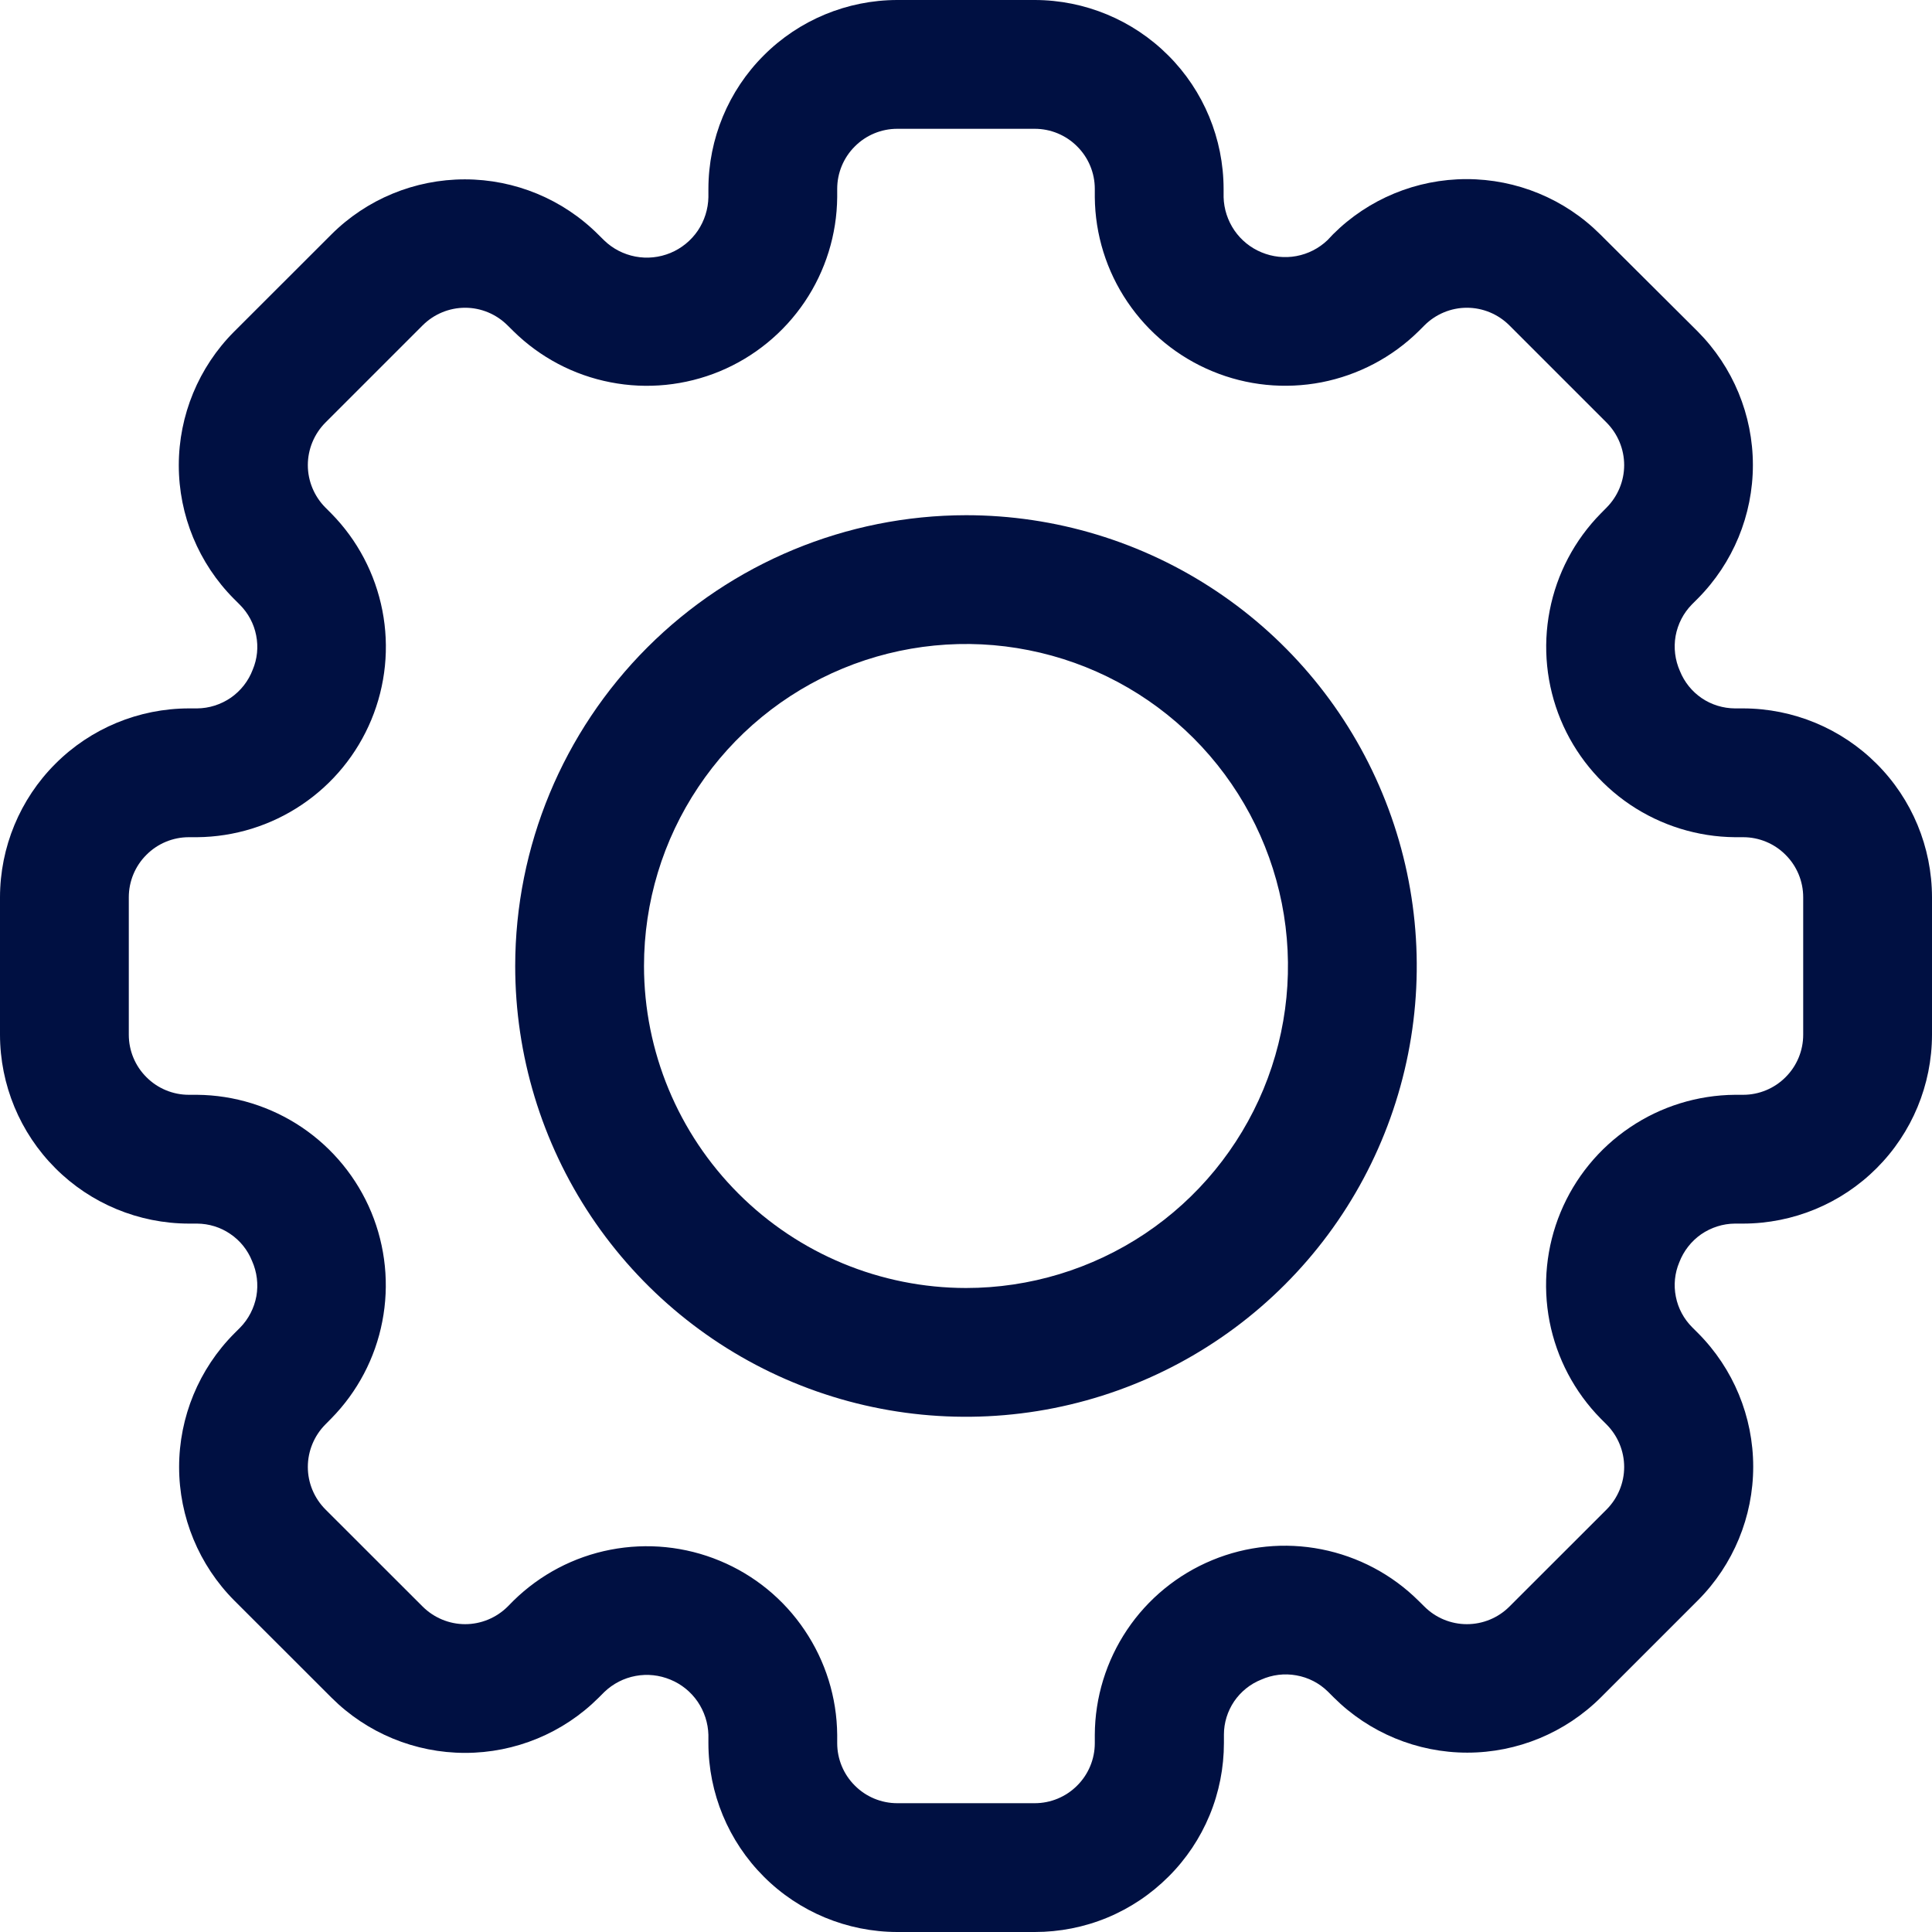
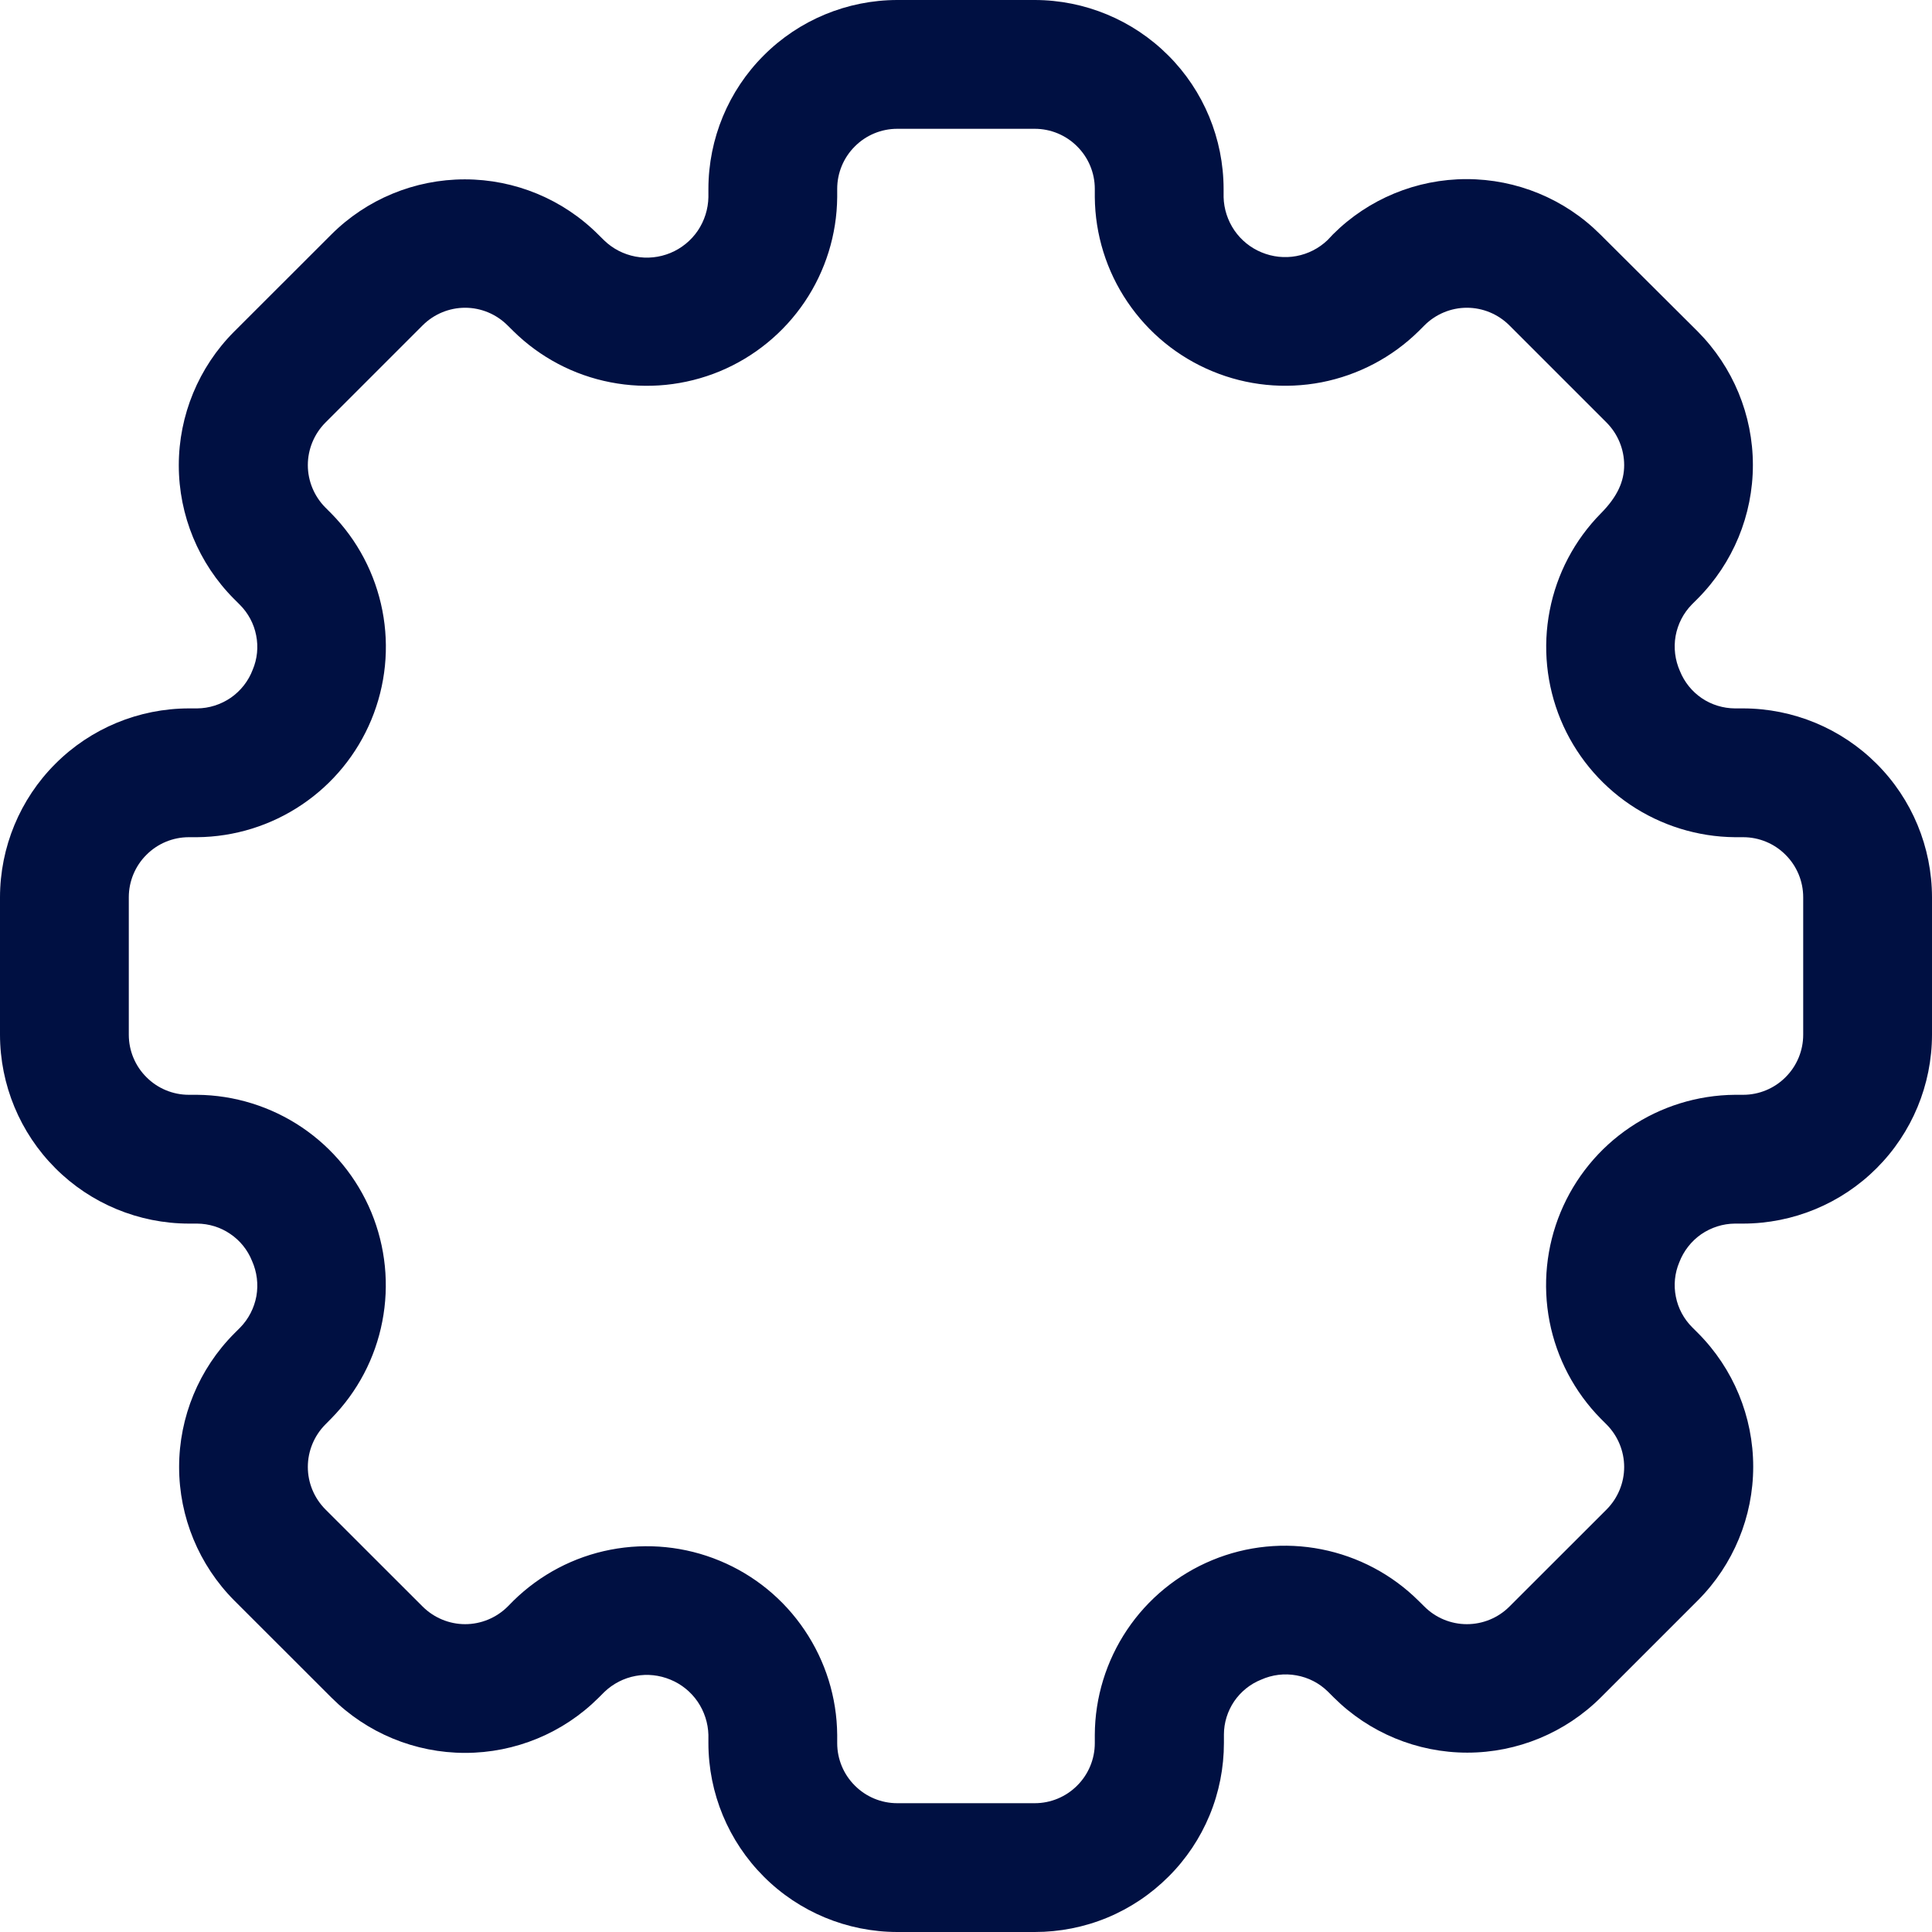
<svg xmlns="http://www.w3.org/2000/svg" width="24" height="24" viewBox="0 0 24 24" fill="none">
-   <path d="M2.346 8.8H2.448C2.598 8.799 2.744 8.752 2.868 8.667C2.991 8.581 3.086 8.46 3.139 8.32C3.196 8.185 3.211 8.036 3.182 7.892C3.154 7.748 3.083 7.616 2.979 7.512L2.906 7.439C2.468 6.999 2.221 6.402 2.221 5.78C2.221 5.159 2.468 4.562 2.906 4.122L4.115 2.914C4.555 2.474 5.152 2.228 5.774 2.228C6.395 2.228 6.992 2.474 7.432 2.914L7.505 2.986C7.612 3.09 7.747 3.159 7.893 3.187C8.04 3.215 8.191 3.199 8.329 3.142C8.466 3.085 8.584 2.989 8.668 2.866C8.751 2.743 8.797 2.598 8.8 2.449V2.346C8.801 1.724 9.048 1.127 9.488 0.688C9.927 0.248 10.524 0.001 11.146 0H12.854C13.476 0.001 14.072 0.248 14.512 0.688C14.952 1.127 15.199 1.724 15.2 2.346V2.449C15.204 2.597 15.251 2.74 15.334 2.862C15.418 2.984 15.535 3.079 15.672 3.135C15.809 3.192 15.959 3.208 16.104 3.181C16.25 3.154 16.384 3.085 16.491 2.983L16.56 2.91C17 2.471 17.597 2.225 18.218 2.225C18.84 2.225 19.437 2.471 19.877 2.91L21.09 4.118C21.528 4.559 21.775 5.155 21.775 5.777C21.775 6.399 21.528 6.995 21.09 7.436L21.017 7.509C20.912 7.616 20.842 7.752 20.815 7.9C20.789 8.048 20.808 8.2 20.869 8.337C20.924 8.473 21.018 8.59 21.14 8.673C21.261 8.755 21.405 8.799 21.552 8.8H21.654C22.276 8.801 22.872 9.048 23.312 9.488C23.752 9.927 23.999 10.524 24 11.146V12.854C23.999 13.476 23.752 14.072 23.312 14.512C22.872 14.952 22.276 15.199 21.654 15.2H21.552C21.402 15.201 21.256 15.248 21.132 15.333C21.009 15.419 20.915 15.54 20.861 15.68C20.804 15.815 20.789 15.964 20.818 16.108C20.846 16.252 20.917 16.384 21.021 16.488L21.094 16.561C21.532 17.001 21.779 17.598 21.779 18.22C21.779 18.841 21.532 19.438 21.094 19.878L19.886 21.086C19.445 21.525 18.849 21.772 18.227 21.772C17.605 21.772 17.008 21.525 16.568 21.086L16.495 21.013C16.388 20.908 16.252 20.838 16.104 20.812C15.956 20.785 15.804 20.804 15.667 20.865C15.531 20.919 15.414 21.014 15.331 21.135C15.249 21.257 15.204 21.4 15.204 21.547V21.65C15.204 21.959 15.144 22.265 15.026 22.55C14.908 22.835 14.735 23.094 14.516 23.312C14.298 23.53 14.039 23.704 13.754 23.822C13.469 23.94 13.163 24 12.854 24H11.146C10.524 23.999 9.927 23.752 9.488 23.312C9.048 22.872 8.801 22.276 8.8 21.654V21.551C8.796 21.403 8.749 21.26 8.666 21.138C8.582 21.016 8.465 20.921 8.328 20.865C8.191 20.808 8.041 20.792 7.896 20.819C7.75 20.846 7.616 20.915 7.509 21.017L7.436 21.09C6.996 21.529 6.399 21.775 5.778 21.775C5.156 21.775 4.559 21.529 4.119 21.09L2.91 19.882C2.472 19.442 2.225 18.845 2.225 18.224C2.225 17.602 2.472 17.005 2.91 16.565L2.983 16.492C3.088 16.385 3.158 16.248 3.185 16.101C3.211 15.953 3.192 15.801 3.131 15.664C3.076 15.527 2.982 15.41 2.86 15.328C2.739 15.245 2.595 15.201 2.448 15.2H2.346C1.724 15.199 1.127 14.952 0.688 14.512C0.248 14.072 0.001 13.476 -3.57628e-07 12.854V11.146C0.001 10.524 0.248 9.927 0.688 9.488C1.127 9.048 1.724 8.801 2.346 8.8V8.8ZM1.6 12.854C1.6 13.052 1.679 13.242 1.819 13.381C1.958 13.521 2.148 13.6 2.346 13.6H2.448C2.912 13.604 3.365 13.745 3.75 14.004C4.135 14.264 4.435 14.631 4.613 15.06C4.79 15.489 4.838 15.96 4.749 16.416C4.661 16.872 4.44 17.291 4.114 17.622L4.042 17.695C3.903 17.835 3.824 18.025 3.824 18.223C3.824 18.421 3.903 18.61 4.042 18.75L5.251 19.958C5.391 20.097 5.581 20.176 5.778 20.176C5.976 20.176 6.166 20.097 6.306 19.958L6.378 19.885C6.709 19.56 7.128 19.339 7.584 19.251C8.04 19.163 8.511 19.21 8.94 19.388C9.369 19.565 9.736 19.865 9.995 20.25C10.255 20.635 10.396 21.087 10.4 21.551V21.654C10.4 21.852 10.479 22.042 10.619 22.181C10.758 22.321 10.948 22.4 11.146 22.4H12.854C13.052 22.4 13.242 22.321 13.381 22.181C13.521 22.042 13.6 21.852 13.6 21.654V21.551C13.602 21.086 13.742 20.632 14.001 20.246C14.26 19.86 14.628 19.559 15.058 19.381C15.487 19.203 15.96 19.156 16.416 19.246C16.872 19.336 17.292 19.558 17.622 19.886L17.695 19.958C17.835 20.098 18.025 20.176 18.222 20.176C18.42 20.176 18.61 20.098 18.75 19.958L19.958 18.751C20.097 18.611 20.176 18.421 20.176 18.224C20.176 18.026 20.097 17.836 19.958 17.696L19.885 17.623C19.559 17.292 19.338 16.872 19.249 16.416C19.161 15.96 19.208 15.489 19.386 15.059C19.564 14.63 19.864 14.263 20.249 14.004C20.634 13.744 21.087 13.604 21.552 13.6H21.654C21.852 13.6 22.042 13.521 22.181 13.381C22.321 13.242 22.4 13.052 22.4 12.854V11.146C22.4 10.948 22.321 10.758 22.181 10.619C22.042 10.479 21.852 10.4 21.654 10.4H21.552C21.088 10.396 20.635 10.255 20.25 9.996C19.865 9.736 19.565 9.369 19.387 8.94C19.21 8.511 19.162 8.04 19.251 7.584C19.339 7.128 19.56 6.709 19.886 6.378L19.958 6.305C20.097 6.165 20.176 5.975 20.176 5.778C20.176 5.58 20.097 5.39 19.958 5.25L18.75 4.042C18.61 3.902 18.42 3.823 18.222 3.823C18.025 3.823 17.835 3.902 17.695 4.042L17.623 4.114C17.292 4.44 16.872 4.66 16.417 4.749C15.961 4.837 15.489 4.79 15.061 4.612C14.632 4.435 14.265 4.135 14.005 3.75C13.745 3.366 13.604 2.913 13.6 2.449V2.346C13.6 2.148 13.521 1.958 13.381 1.819C13.242 1.679 13.052 1.6 12.854 1.6H11.146C10.948 1.6 10.758 1.679 10.619 1.819C10.479 1.958 10.4 2.148 10.4 2.346V2.449C10.396 2.913 10.255 3.366 9.996 3.75C9.736 4.135 9.369 4.435 8.94 4.613C8.511 4.79 8.039 4.838 7.584 4.749C7.128 4.661 6.709 4.44 6.378 4.114L6.305 4.042C6.165 3.902 5.975 3.823 5.778 3.823C5.58 3.823 5.39 3.902 5.25 4.042L4.042 5.25C3.903 5.39 3.824 5.58 3.824 5.778C3.824 5.975 3.903 6.165 4.042 6.305L4.115 6.378C4.441 6.709 4.661 7.128 4.75 7.584C4.839 8.04 4.791 8.512 4.613 8.941C4.435 9.37 4.135 9.737 3.75 9.996C3.365 10.256 2.912 10.396 2.448 10.4H2.346C2.148 10.4 1.958 10.479 1.819 10.619C1.679 10.758 1.6 10.948 1.6 11.146V12.854Z" fill="#001042" />
-   <path d="M12 6.4C13.107 6.4 14.19 6.728 15.111 7.344C16.032 7.959 16.75 8.834 17.173 9.857C17.597 10.88 17.708 12.006 17.492 13.092C17.276 14.179 16.743 15.177 15.959 15.96C15.176 16.743 14.178 17.276 13.092 17.492C12.006 17.708 10.88 17.598 9.857 17.174C8.833 16.75 7.959 16.032 7.343 15.111C6.728 14.19 6.4 13.107 6.4 12C6.401 10.515 6.992 9.092 8.042 8.042C9.092 6.992 10.515 6.402 12 6.4V6.4ZM12 16C12.791 16 13.564 15.765 14.222 15.326C14.88 14.886 15.392 14.261 15.695 13.531C15.998 12.8 16.077 11.995 15.923 11.22C15.768 10.444 15.387 9.731 14.828 9.171C14.269 8.612 13.556 8.231 12.78 8.077C12.004 7.922 11.2 8.002 10.469 8.304C9.738 8.607 9.113 9.12 8.674 9.778C8.234 10.435 8 11.209 8 12C8.001 13.06 8.423 14.077 9.173 14.827C9.922 15.577 10.939 15.999 12 16V16Z" fill="#001042" />
+   <path d="M2.346 8.8H2.448C2.598 8.799 2.744 8.752 2.868 8.667C2.991 8.581 3.086 8.46 3.139 8.32C3.196 8.185 3.211 8.036 3.182 7.892C3.154 7.748 3.083 7.616 2.979 7.512L2.906 7.439C2.468 6.999 2.221 6.402 2.221 5.78C2.221 5.159 2.468 4.562 2.906 4.122L4.115 2.914C4.555 2.474 5.152 2.228 5.774 2.228C6.395 2.228 6.992 2.474 7.432 2.914L7.505 2.986C7.612 3.09 7.747 3.159 7.893 3.187C8.04 3.215 8.191 3.199 8.329 3.142C8.466 3.085 8.584 2.989 8.668 2.866C8.751 2.743 8.797 2.598 8.8 2.449V2.346C8.801 1.724 9.048 1.127 9.488 0.688C9.927 0.248 10.524 0.001 11.146 0H12.854C13.476 0.001 14.072 0.248 14.512 0.688C14.952 1.127 15.199 1.724 15.2 2.346V2.449C15.204 2.597 15.251 2.74 15.334 2.862C15.418 2.984 15.535 3.079 15.672 3.135C15.809 3.192 15.959 3.208 16.104 3.181C16.25 3.154 16.384 3.085 16.491 2.983L16.56 2.91C17 2.471 17.597 2.225 18.218 2.225C18.84 2.225 19.437 2.471 19.877 2.91L21.09 4.118C21.528 4.559 21.775 5.155 21.775 5.777C21.775 6.399 21.528 6.995 21.09 7.436L21.017 7.509C20.912 7.616 20.842 7.752 20.815 7.9C20.789 8.048 20.808 8.2 20.869 8.337C20.924 8.473 21.018 8.59 21.14 8.673C21.261 8.755 21.405 8.799 21.552 8.8H21.654C22.276 8.801 22.872 9.048 23.312 9.488C23.752 9.927 23.999 10.524 24 11.146V12.854C23.999 13.476 23.752 14.072 23.312 14.512C22.872 14.952 22.276 15.199 21.654 15.2H21.552C21.402 15.201 21.256 15.248 21.132 15.333C21.009 15.419 20.915 15.54 20.861 15.68C20.804 15.815 20.789 15.964 20.818 16.108C20.846 16.252 20.917 16.384 21.021 16.488L21.094 16.561C21.532 17.001 21.779 17.598 21.779 18.22C21.779 18.841 21.532 19.438 21.094 19.878L19.886 21.086C19.445 21.525 18.849 21.772 18.227 21.772C17.605 21.772 17.008 21.525 16.568 21.086L16.495 21.013C16.388 20.908 16.252 20.838 16.104 20.812C15.956 20.785 15.804 20.804 15.667 20.865C15.531 20.919 15.414 21.014 15.331 21.135C15.249 21.257 15.204 21.4 15.204 21.547V21.65C15.204 21.959 15.144 22.265 15.026 22.55C14.908 22.835 14.735 23.094 14.516 23.312C14.298 23.53 14.039 23.704 13.754 23.822C13.469 23.94 13.163 24 12.854 24H11.146C10.524 23.999 9.927 23.752 9.488 23.312C9.048 22.872 8.801 22.276 8.8 21.654V21.551C8.796 21.403 8.749 21.26 8.666 21.138C8.582 21.016 8.465 20.921 8.328 20.865C8.191 20.808 8.041 20.792 7.896 20.819C7.75 20.846 7.616 20.915 7.509 21.017L7.436 21.09C6.996 21.529 6.399 21.775 5.778 21.775C5.156 21.775 4.559 21.529 4.119 21.09L2.91 19.882C2.472 19.442 2.225 18.845 2.225 18.224C2.225 17.602 2.472 17.005 2.91 16.565L2.983 16.492C3.088 16.385 3.158 16.248 3.185 16.101C3.211 15.953 3.192 15.801 3.131 15.664C3.076 15.527 2.982 15.41 2.86 15.328C2.739 15.245 2.595 15.201 2.448 15.2H2.346C1.724 15.199 1.127 14.952 0.688 14.512C0.248 14.072 0.001 13.476 -3.57628e-07 12.854V11.146C0.001 10.524 0.248 9.927 0.688 9.488C1.127 9.048 1.724 8.801 2.346 8.8V8.8ZM1.6 12.854C1.6 13.052 1.679 13.242 1.819 13.381C1.958 13.521 2.148 13.6 2.346 13.6H2.448C2.912 13.604 3.365 13.745 3.75 14.004C4.135 14.264 4.435 14.631 4.613 15.06C4.79 15.489 4.838 15.96 4.749 16.416C4.661 16.872 4.44 17.291 4.114 17.622L4.042 17.695C3.903 17.835 3.824 18.025 3.824 18.223C3.824 18.421 3.903 18.61 4.042 18.75L5.251 19.958C5.391 20.097 5.581 20.176 5.778 20.176C5.976 20.176 6.166 20.097 6.306 19.958L6.378 19.885C6.709 19.56 7.128 19.339 7.584 19.251C8.04 19.163 8.511 19.21 8.94 19.388C9.369 19.565 9.736 19.865 9.995 20.25C10.255 20.635 10.396 21.087 10.4 21.551V21.654C10.4 21.852 10.479 22.042 10.619 22.181C10.758 22.321 10.948 22.4 11.146 22.4H12.854C13.052 22.4 13.242 22.321 13.381 22.181C13.521 22.042 13.6 21.852 13.6 21.654V21.551C13.602 21.086 13.742 20.632 14.001 20.246C14.26 19.86 14.628 19.559 15.058 19.381C15.487 19.203 15.96 19.156 16.416 19.246C16.872 19.336 17.292 19.558 17.622 19.886L17.695 19.958C17.835 20.098 18.025 20.176 18.222 20.176C18.42 20.176 18.61 20.098 18.75 19.958L19.958 18.751C20.097 18.611 20.176 18.421 20.176 18.224C20.176 18.026 20.097 17.836 19.958 17.696L19.885 17.623C19.559 17.292 19.338 16.872 19.249 16.416C19.161 15.96 19.208 15.489 19.386 15.059C19.564 14.63 19.864 14.263 20.249 14.004C20.634 13.744 21.087 13.604 21.552 13.6H21.654C21.852 13.6 22.042 13.521 22.181 13.381C22.321 13.242 22.4 13.052 22.4 12.854V11.146C22.4 10.948 22.321 10.758 22.181 10.619C22.042 10.479 21.852 10.4 21.654 10.4H21.552C21.088 10.396 20.635 10.255 20.25 9.996C19.865 9.736 19.565 9.369 19.387 8.94C19.21 8.511 19.162 8.04 19.251 7.584C19.339 7.128 19.56 6.709 19.886 6.378C20.097 6.165 20.176 5.975 20.176 5.778C20.176 5.58 20.097 5.39 19.958 5.25L18.75 4.042C18.61 3.902 18.42 3.823 18.222 3.823C18.025 3.823 17.835 3.902 17.695 4.042L17.623 4.114C17.292 4.44 16.872 4.66 16.417 4.749C15.961 4.837 15.489 4.79 15.061 4.612C14.632 4.435 14.265 4.135 14.005 3.75C13.745 3.366 13.604 2.913 13.6 2.449V2.346C13.6 2.148 13.521 1.958 13.381 1.819C13.242 1.679 13.052 1.6 12.854 1.6H11.146C10.948 1.6 10.758 1.679 10.619 1.819C10.479 1.958 10.4 2.148 10.4 2.346V2.449C10.396 2.913 10.255 3.366 9.996 3.75C9.736 4.135 9.369 4.435 8.94 4.613C8.511 4.79 8.039 4.838 7.584 4.749C7.128 4.661 6.709 4.44 6.378 4.114L6.305 4.042C6.165 3.902 5.975 3.823 5.778 3.823C5.58 3.823 5.39 3.902 5.25 4.042L4.042 5.25C3.903 5.39 3.824 5.58 3.824 5.778C3.824 5.975 3.903 6.165 4.042 6.305L4.115 6.378C4.441 6.709 4.661 7.128 4.75 7.584C4.839 8.04 4.791 8.512 4.613 8.941C4.435 9.37 4.135 9.737 3.75 9.996C3.365 10.256 2.912 10.396 2.448 10.4H2.346C2.148 10.4 1.958 10.479 1.819 10.619C1.679 10.758 1.6 10.948 1.6 11.146V12.854Z" fill="#001042" />
</svg>